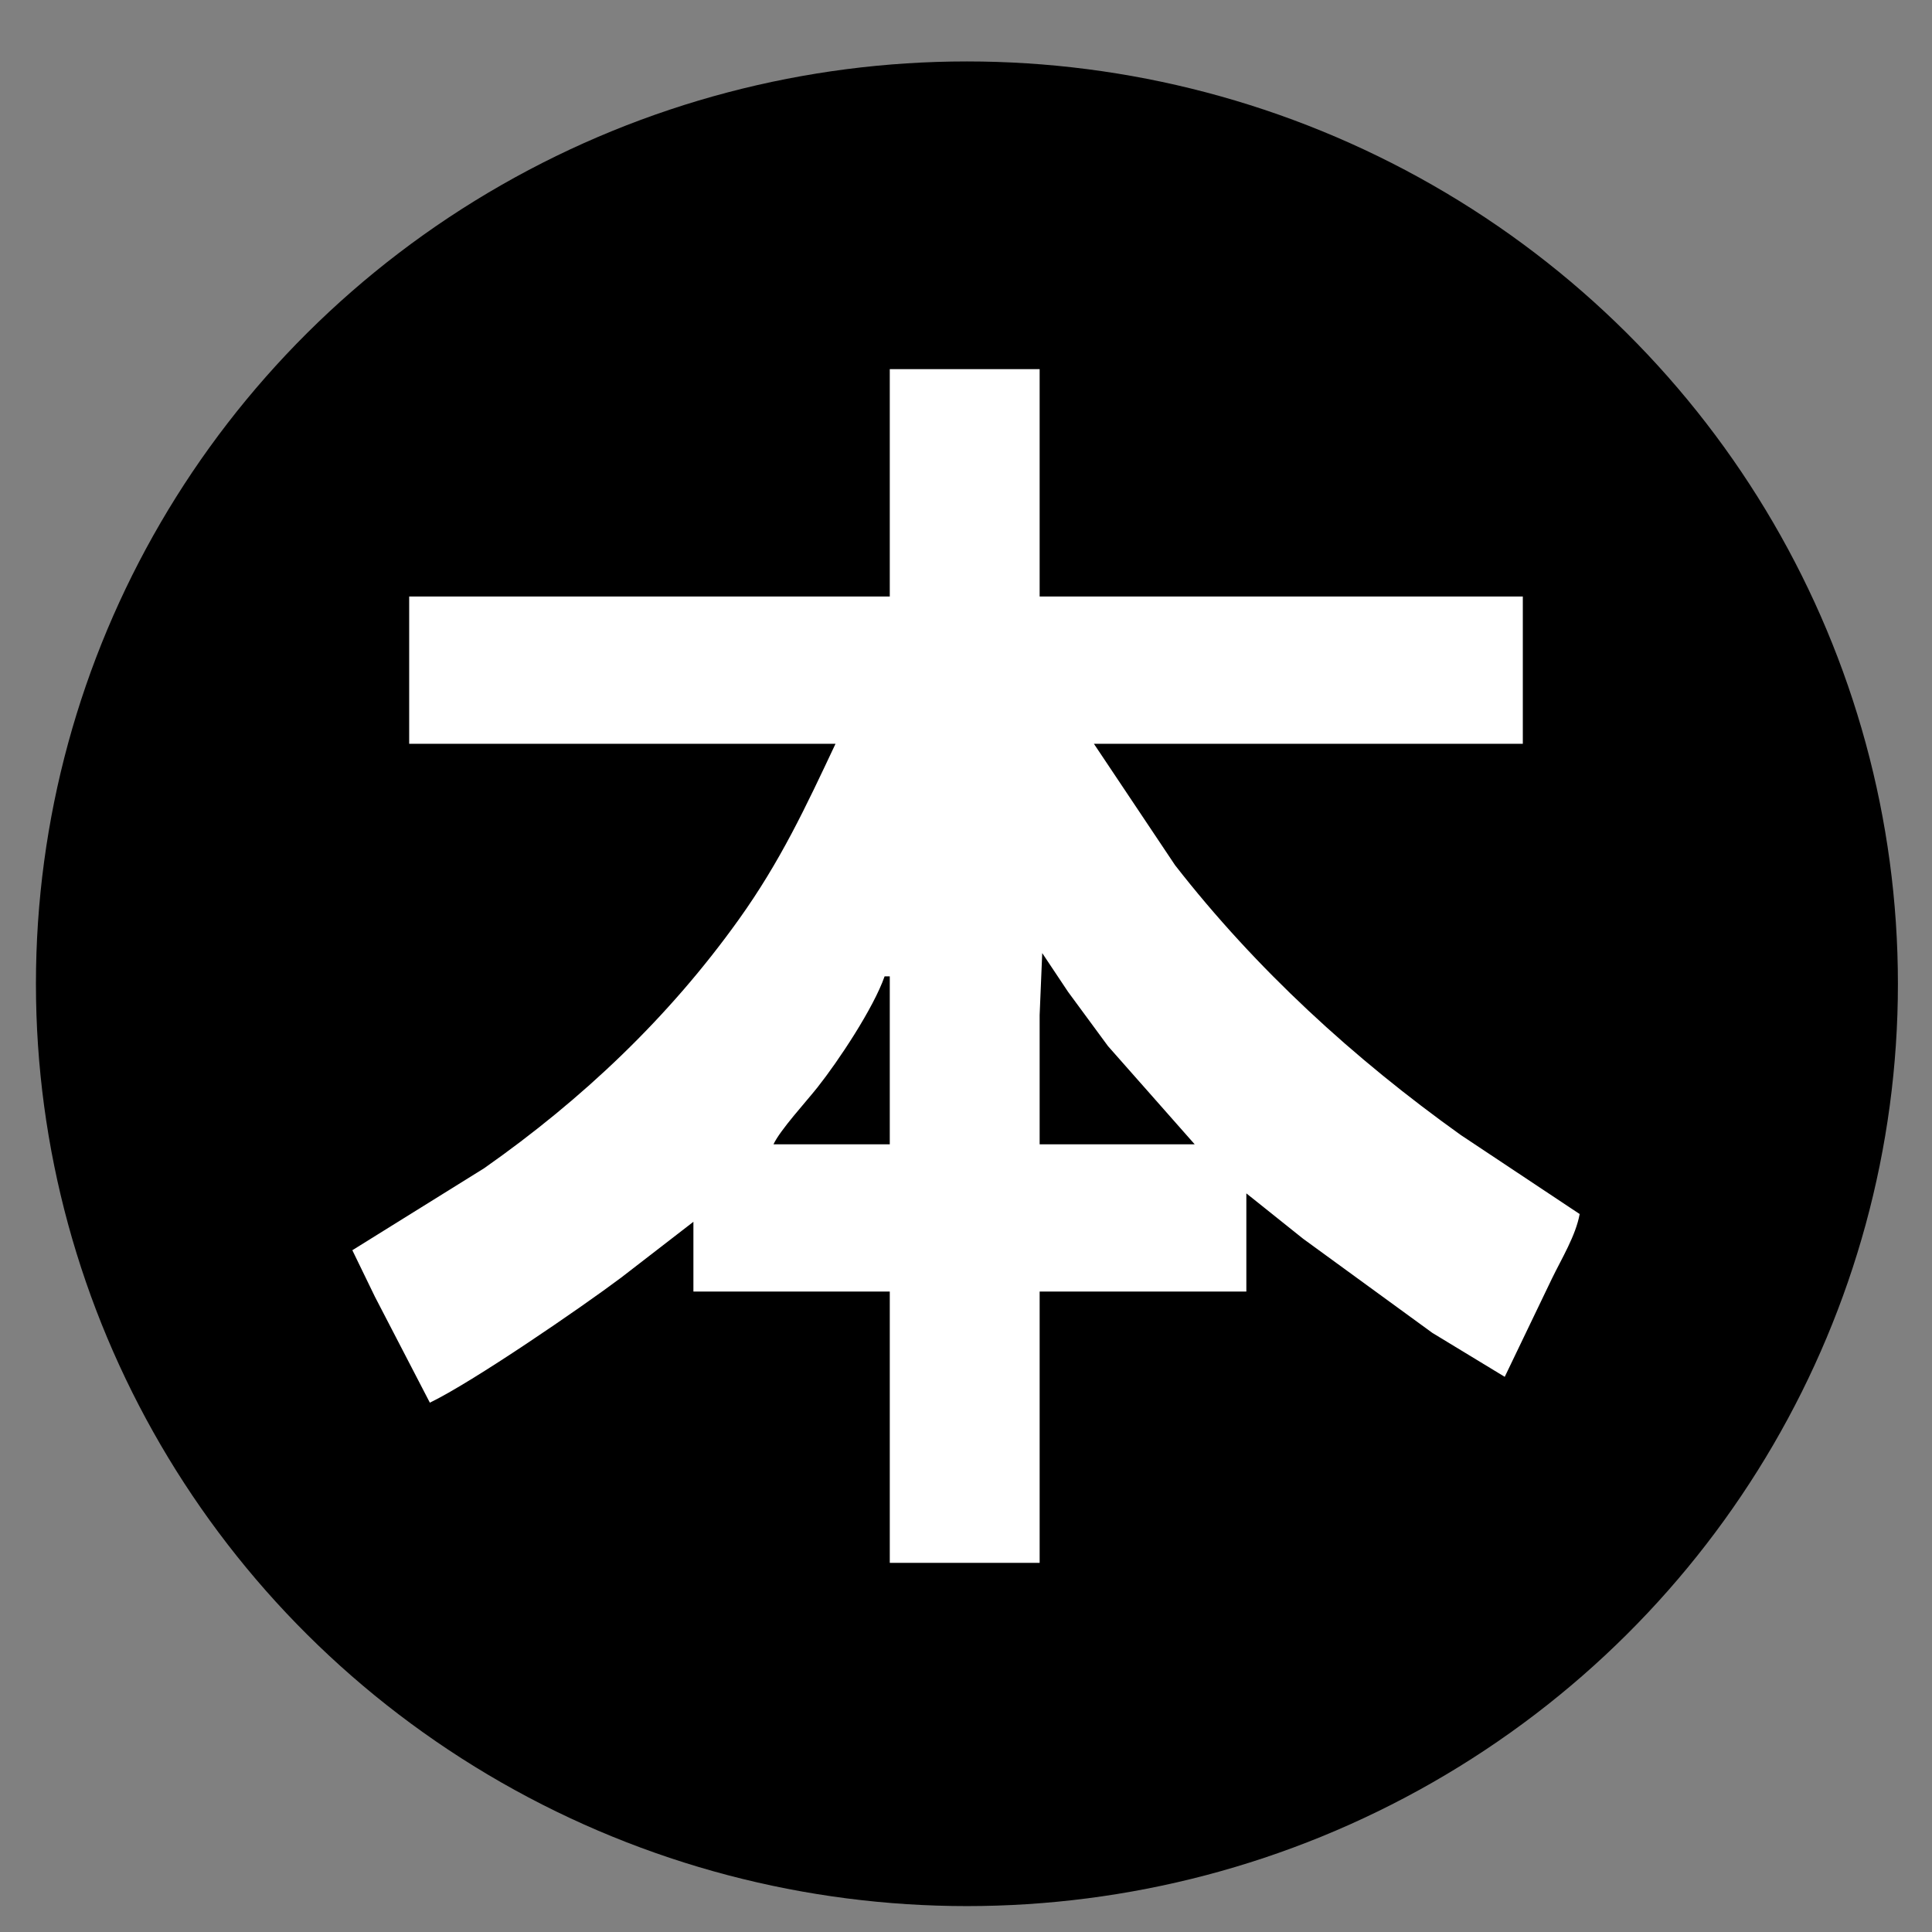
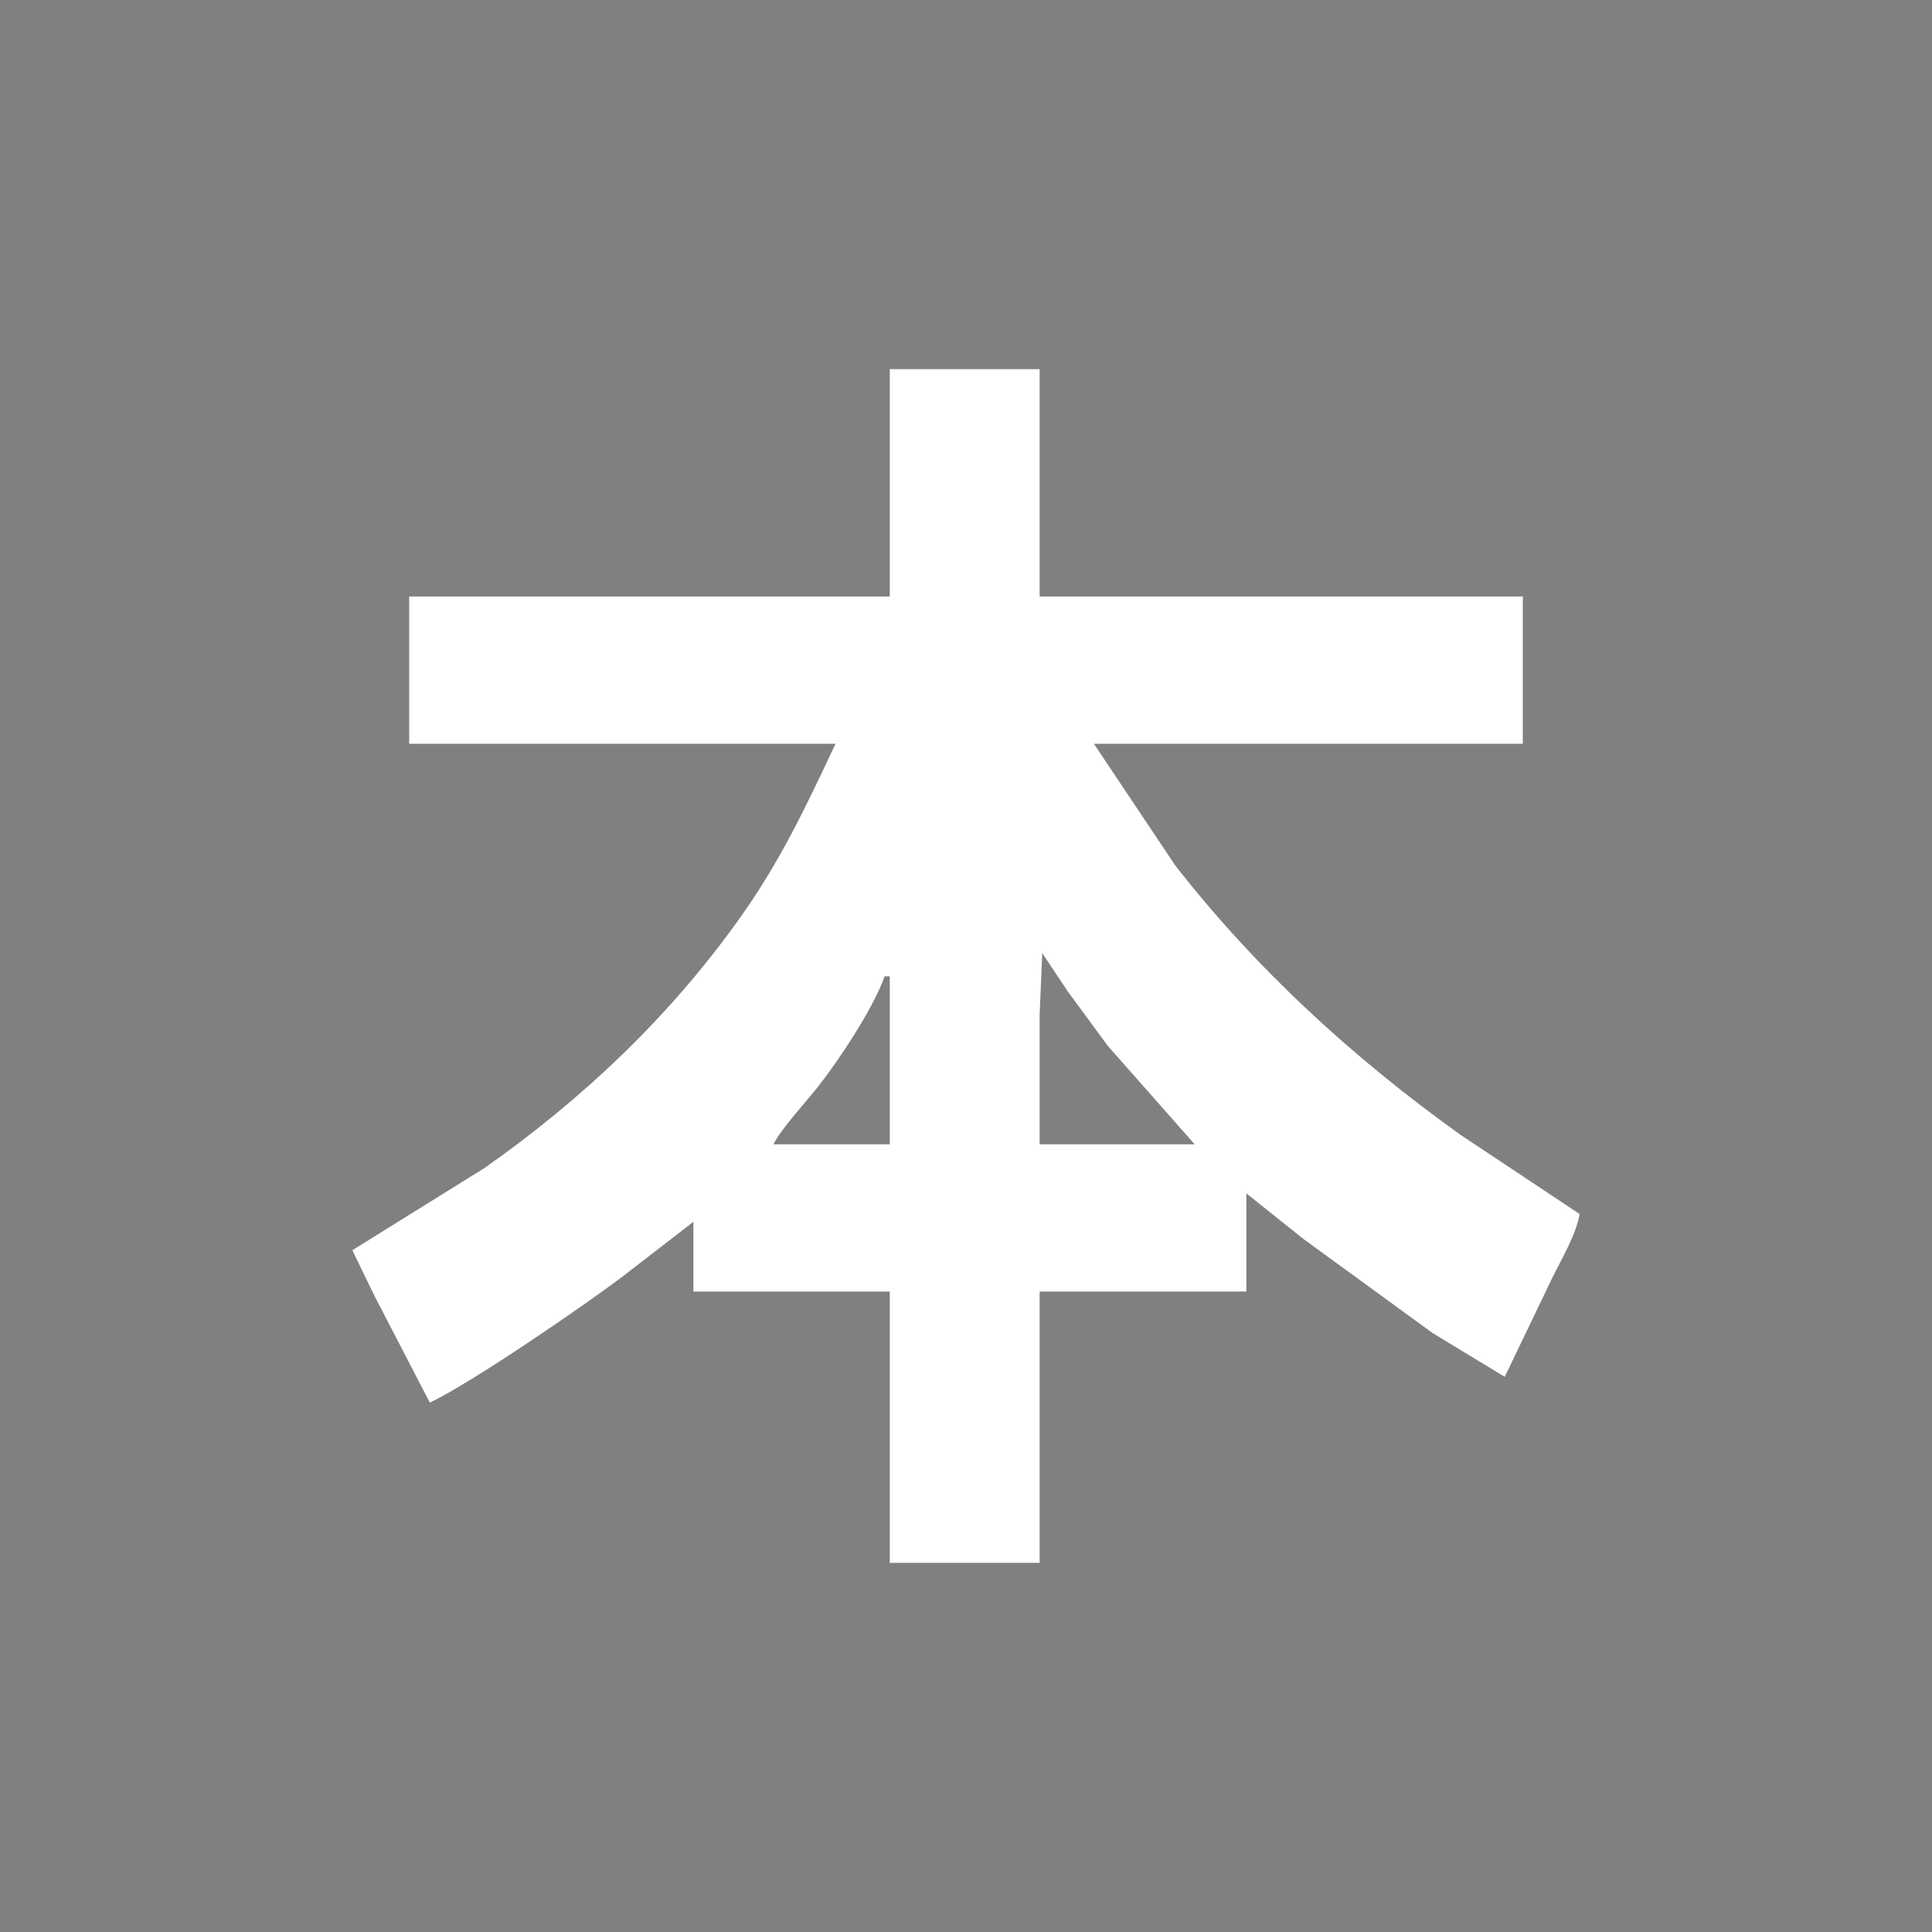
<svg xmlns="http://www.w3.org/2000/svg" xmlns:ns1="http://sodipodi.sourceforge.net/DTD/sodipodi-0.dtd" xmlns:ns2="http://www.inkscape.org/namespaces/inkscape" width="3.333in" height="3.333in" viewBox="0 0 1000 1000" version="1.1" id="svg1" ns1:docname="icon.svg" ns2:version="1.4 (86a8ad7, 2024-10-11)">
  <rect x="0" y="0" width="1000" height="1000" fill="#808080" stroke="none" />
  <defs id="defs1" />
  <ns1:namedview id="namedview1" pagecolor="#ffffff" bordercolor="#000000" borderopacity="0.25" ns2:showpageshadow="2" ns2:pageopacity="0.0" ns2:pagecheckerboard="0" ns2:deskcolor="#d1d1d1" ns2:document-units="in" showgrid="false" ns2:zoom="1.2219702" ns2:cx="120.29753" ns2:cy="108.43145" ns2:window-width="1366" ns2:window-height="697" ns2:window-x="-8" ns2:window-y="-8" ns2:window-maximized="1" ns2:current-layer="layer2" />
  <g ns2:groupmode="layer" id="layer1" ns2:label="circle" />
  <g ns2:groupmode="layer" id="layer2" ns2:label="hon">
-     <ellipse style="fill:#000000;fill-opacity:1;stroke-width:2.489" id="path1" cx="500.479" cy="509.196" rx="481.879" ry="477.396" />
-     <path id="Selección" fill="none" stroke="black" stroke-width="1" d="m 460.547,191.062 c 0,0 77.569,0 77.569,0 0,0 0,117.691 0,117.691 0,0 250.093,0 250.093,0 0,0 0,76.231 0,76.231 0,0 -222.007,0 -222.007,0 0,0 42.021,62.857 42.021,62.857 41.941,53.817 92.454,100.024 147.889,139.651 0,0 61.52,40.897 61.52,40.897 -2.033,11.207 -9.362,23.097 -14.364,33.435 0,0 -24.421,50.821 -24.421,50.821 0,0 -37.447,-22.736 -37.447,-22.736 0,0 -66.87,-48.708 -66.87,-48.708 0,0 -29.423,-23.511 -29.423,-23.511 0,0 0,50.821 0,50.821 0,0 -106.991,0 -106.991,0 0,0 0,140.426 0,140.426 0,0 -77.569,0 -77.569,0 0,0 0,-140.426 0,-140.426 0,0 -101.642,0 -101.642,0 0,0 0,-36.11 0,-36.11 0,0 -37.447,28.928 -37.447,28.928 -20.984,15.728 -76.793,54.004 -98.967,64.69 0,0 -28.433,-54.833 -28.433,-54.833 0,0 -11.689,-24.073 -11.689,-24.073 0,0 68.207,-42.422 68.207,-42.422 50.901,-35.735 95.61,-78.09 131.827,-128.764 21.505,-30.078 34.505,-57.922 50.059,-90.943 0,0 -220.67,0 -220.67,0 0,0 0,-76.231 0,-76.231 0,0 248.755,0 248.755,0 z m 78.906,302.251 c 0,0 -1.337,32.097 -1.337,32.097 0,0 0,66.87 0,66.87 0,0 80.244,0 80.244,0 0,0 -44.87,-50.821 -44.87,-50.821 0,0 -20.663,-28.085 -20.663,-28.085 z m -78.906,12.037 c 0,0 -2.675,0 -2.675,0 -5.751,16.437 -23.792,43.653 -34.772,57.508 -5.938,7.489 -19.312,22.04 -22.736,29.423 0,0 60.183,0 60.183,0 z" style="fill:#ffffff;fill-opacity:1;stroke:none;stroke-width:1.343;stroke-dasharray:none" />
+     <path id="Selección" fill="none" stroke="black" stroke-width="1" d="m 460.547,191.062 c 0,0 77.569,0 77.569,0 0,0 0,117.691 0,117.691 0,0 250.093,0 250.093,0 0,0 0,76.231 0,76.231 0,0 -222.007,0 -222.007,0 0,0 42.021,62.857 42.021,62.857 41.941,53.817 92.454,100.024 147.889,139.651 0,0 61.52,40.897 61.52,40.897 -2.033,11.207 -9.362,23.097 -14.364,33.435 0,0 -24.421,50.821 -24.421,50.821 0,0 -37.447,-22.736 -37.447,-22.736 0,0 -66.87,-48.708 -66.87,-48.708 0,0 -29.423,-23.511 -29.423,-23.511 0,0 0,50.821 0,50.821 0,0 -106.991,0 -106.991,0 0,0 0,140.426 0,140.426 0,0 -77.569,0 -77.569,0 0,0 0,-140.426 0,-140.426 0,0 -101.642,0 -101.642,0 0,0 0,-36.11 0,-36.11 0,0 -37.447,28.928 -37.447,28.928 -20.984,15.728 -76.793,54.004 -98.967,64.69 0,0 -28.433,-54.833 -28.433,-54.833 0,0 -11.689,-24.073 -11.689,-24.073 0,0 68.207,-42.422 68.207,-42.422 50.901,-35.735 95.61,-78.09 131.827,-128.764 21.505,-30.078 34.505,-57.922 50.059,-90.943 0,0 -220.67,0 -220.67,0 0,0 0,-76.231 0,-76.231 0,0 248.755,0 248.755,0 z m 78.906,302.251 c 0,0 -1.337,32.097 -1.337,32.097 0,0 0,66.87 0,66.87 0,0 80.244,0 80.244,0 0,0 -44.87,-50.821 -44.87,-50.821 0,0 -20.663,-28.085 -20.663,-28.085 z m -78.906,12.037 c 0,0 -2.675,0 -2.675,0 -5.751,16.437 -23.792,43.653 -34.772,57.508 -5.938,7.489 -19.312,22.04 -22.736,29.423 0,0 60.183,0 60.183,0 " style="fill:#ffffff;fill-opacity:1;stroke:none;stroke-width:1.343;stroke-dasharray:none" />
  </g>
</svg>